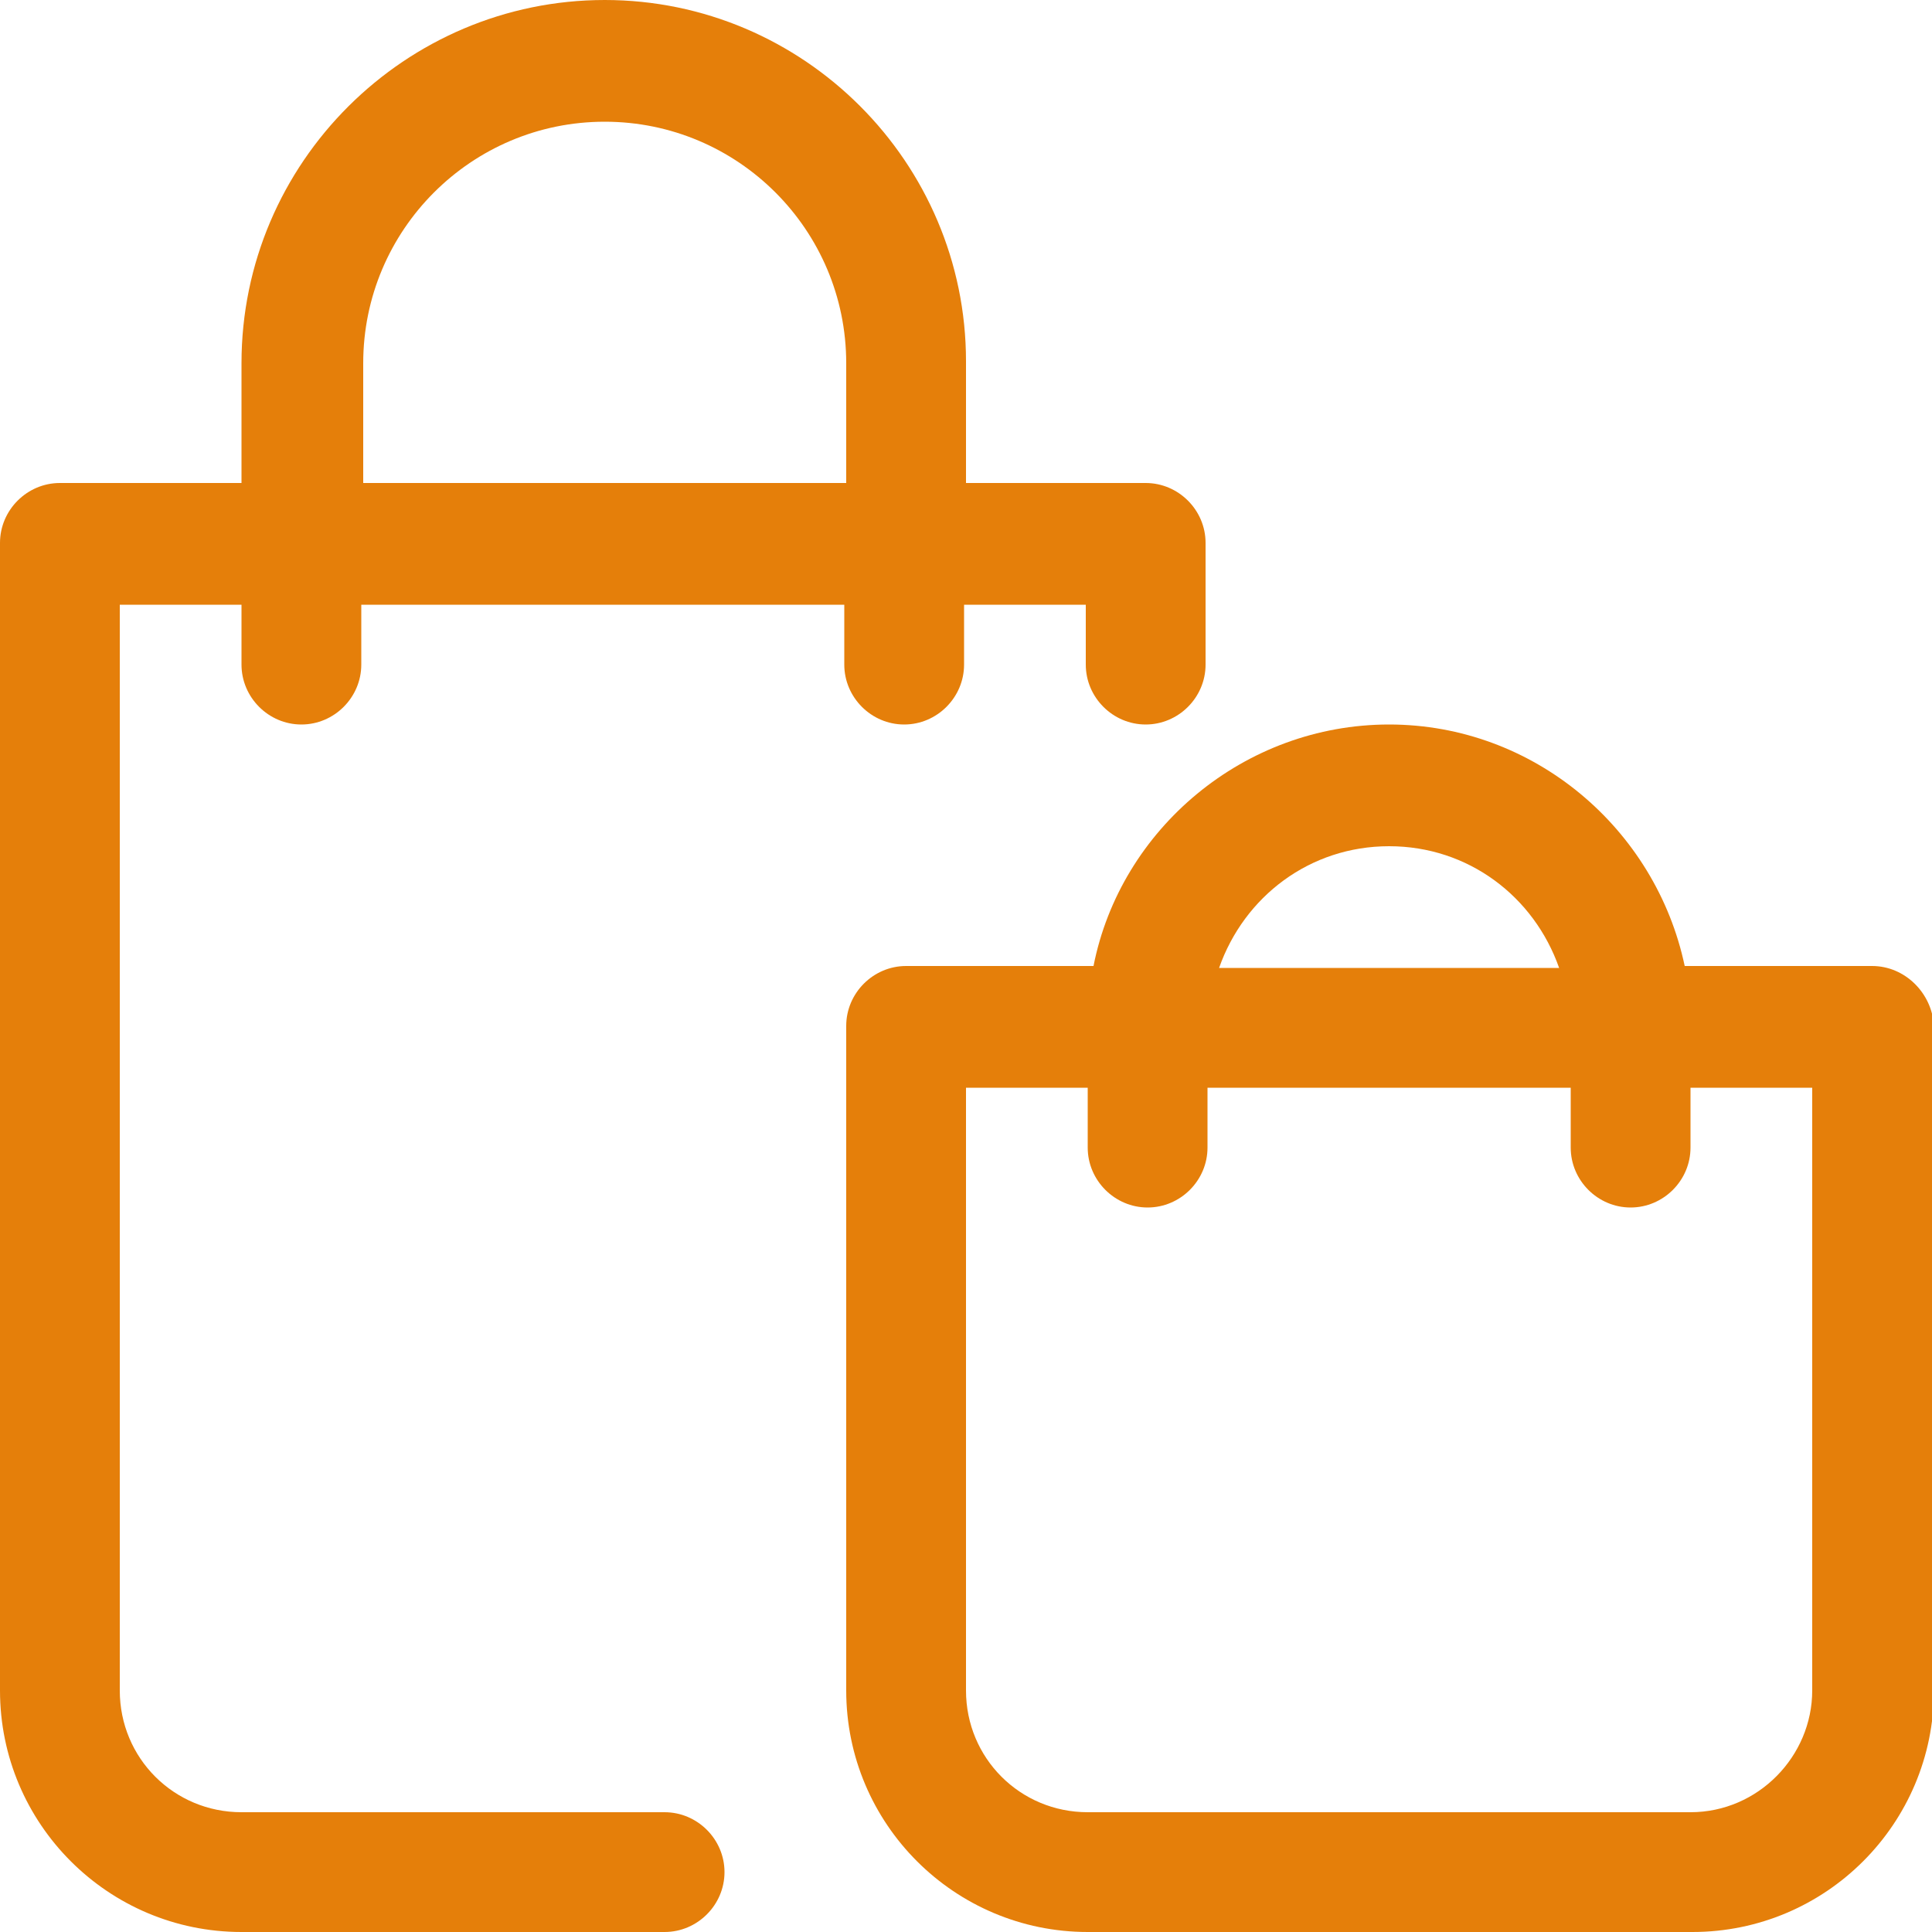
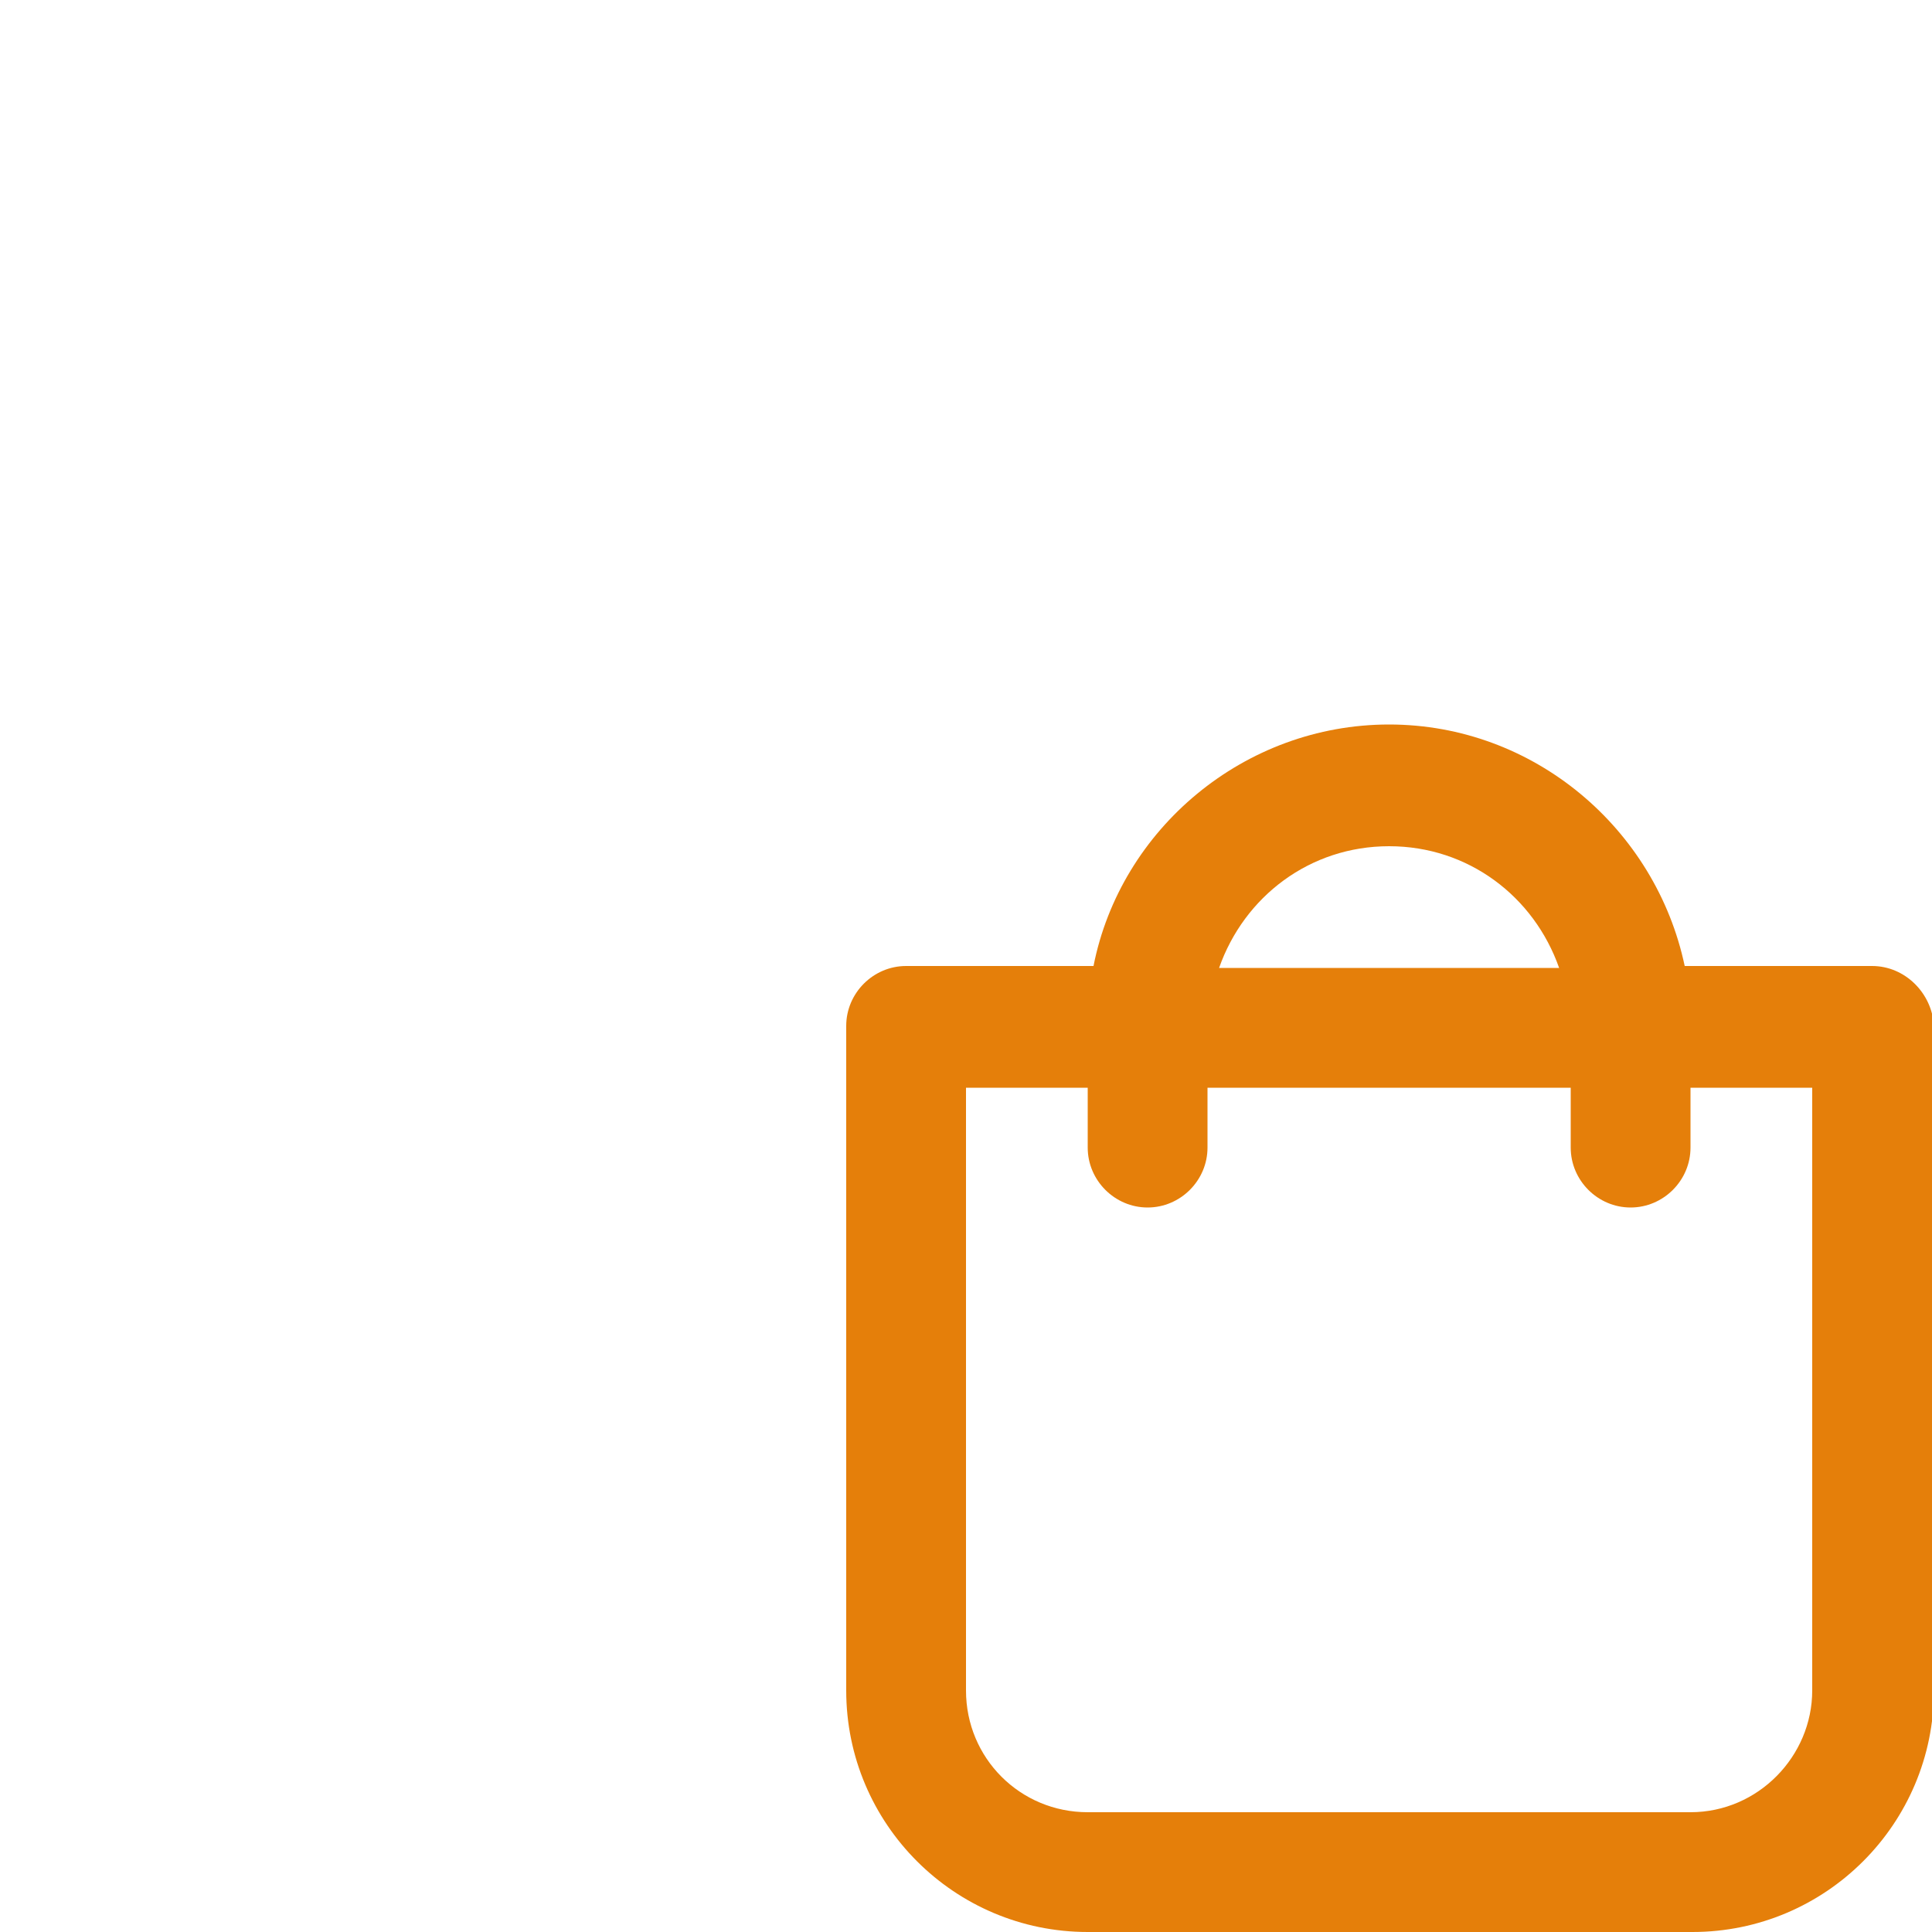
<svg xmlns="http://www.w3.org/2000/svg" version="1.1" id="Слой_1" x="0px" y="0px" viewBox="0 0 100 100" style="enable-background:new 0 0 100 100;" xml:space="preserve">
  <style type="text/css">
	.st0{fill:#E57F0A;}
</style>
  <g id="XMLID_7_">
-     <path id="XMLID_12_" class="st0" d="M12.5,100h21.9c1.7,0,3.1-1.4,3.1-3.1s-1.4-3.1-3.1-3.1H12.5c-3.5,0-6.3-2.8-6.3-6.3V31.3h6.3   v3.1c0,1.7,1.4,3.1,3.1,3.1s3.1-1.4,3.1-3.1v-3.1h25v3.1c0,1.7,1.4,3.1,3.1,3.1s3.1-1.4,3.1-3.1v-3.1h6.3v3.1   c0,1.7,1.4,3.1,3.1,3.1s3.1-1.4,3.1-3.1v-6.3c0-1.7-1.4-3.1-3.1-3.1H50v-6.3C50,8.4,41.6,0,31.3,0S12.5,8.4,12.5,18.8V25H3.1   C1.4,25,0,26.4,0,28.1v59.4C0,94.4,5.6,100,12.5,100z M18.8,18.8c0-6.9,5.6-12.5,12.5-12.5s12.5,5.6,12.5,12.5V25h-25V18.8z" />
    <path id="XMLID_8_" class="st0" d="M96.9,50h-9.7c-1.5-7.1-7.8-12.5-15.3-12.5S58,42.9,56.6,50h-9.7c-1.7,0-3.1,1.4-3.1,3.1v34.4   c0,6.9,5.6,12.5,12.5,12.5h31.3c6.9,0,12.5-5.6,12.5-12.5V53.1C100,51.4,98.6,50,96.9,50z M71.9,43.8c4.1,0,7.5,2.6,8.8,6.3H63.1   C64.4,46.4,67.8,43.8,71.9,43.8z M93.8,87.5c0,3.4-2.8,6.3-6.3,6.3H56.3c-3.5,0-6.3-2.8-6.3-6.3V56.3h6.3v3.1   c0,1.7,1.4,3.1,3.1,3.1s3.1-1.4,3.1-3.1v-3.1h18.8v3.1c0,1.7,1.4,3.1,3.1,3.1s3.1-1.4,3.1-3.1v-3.1h6.3V87.5z" />
  </g>
</svg>